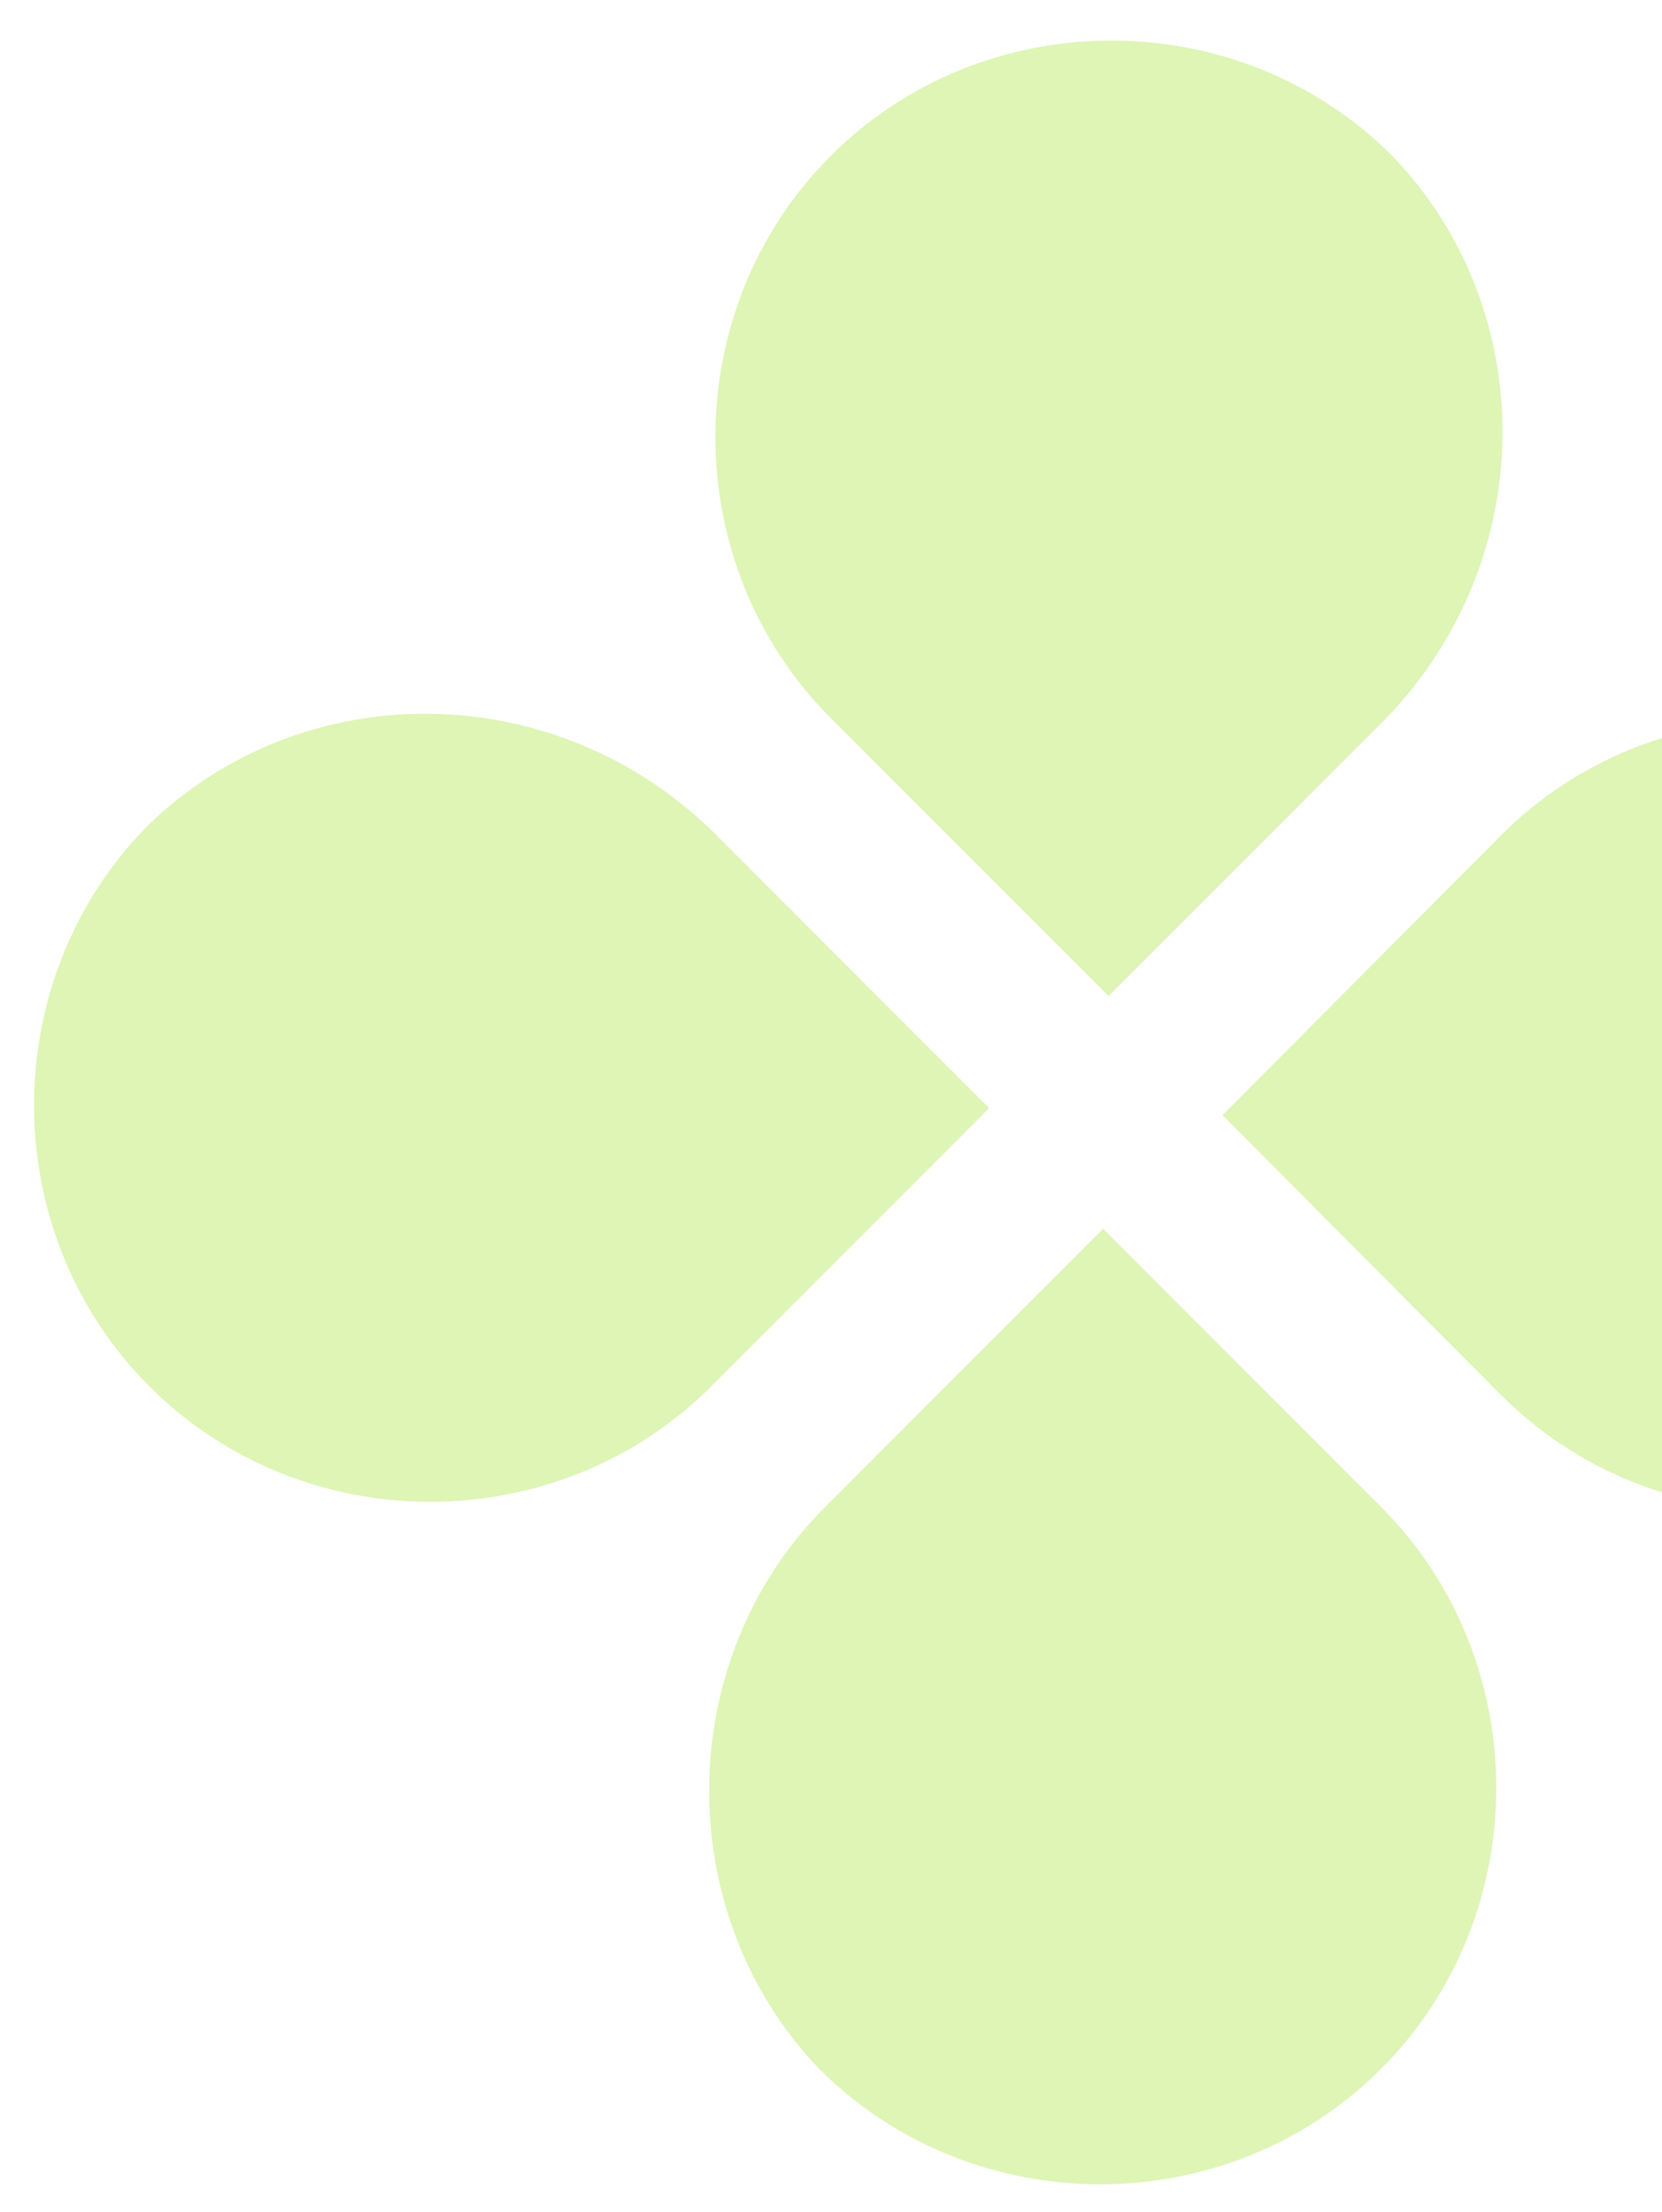
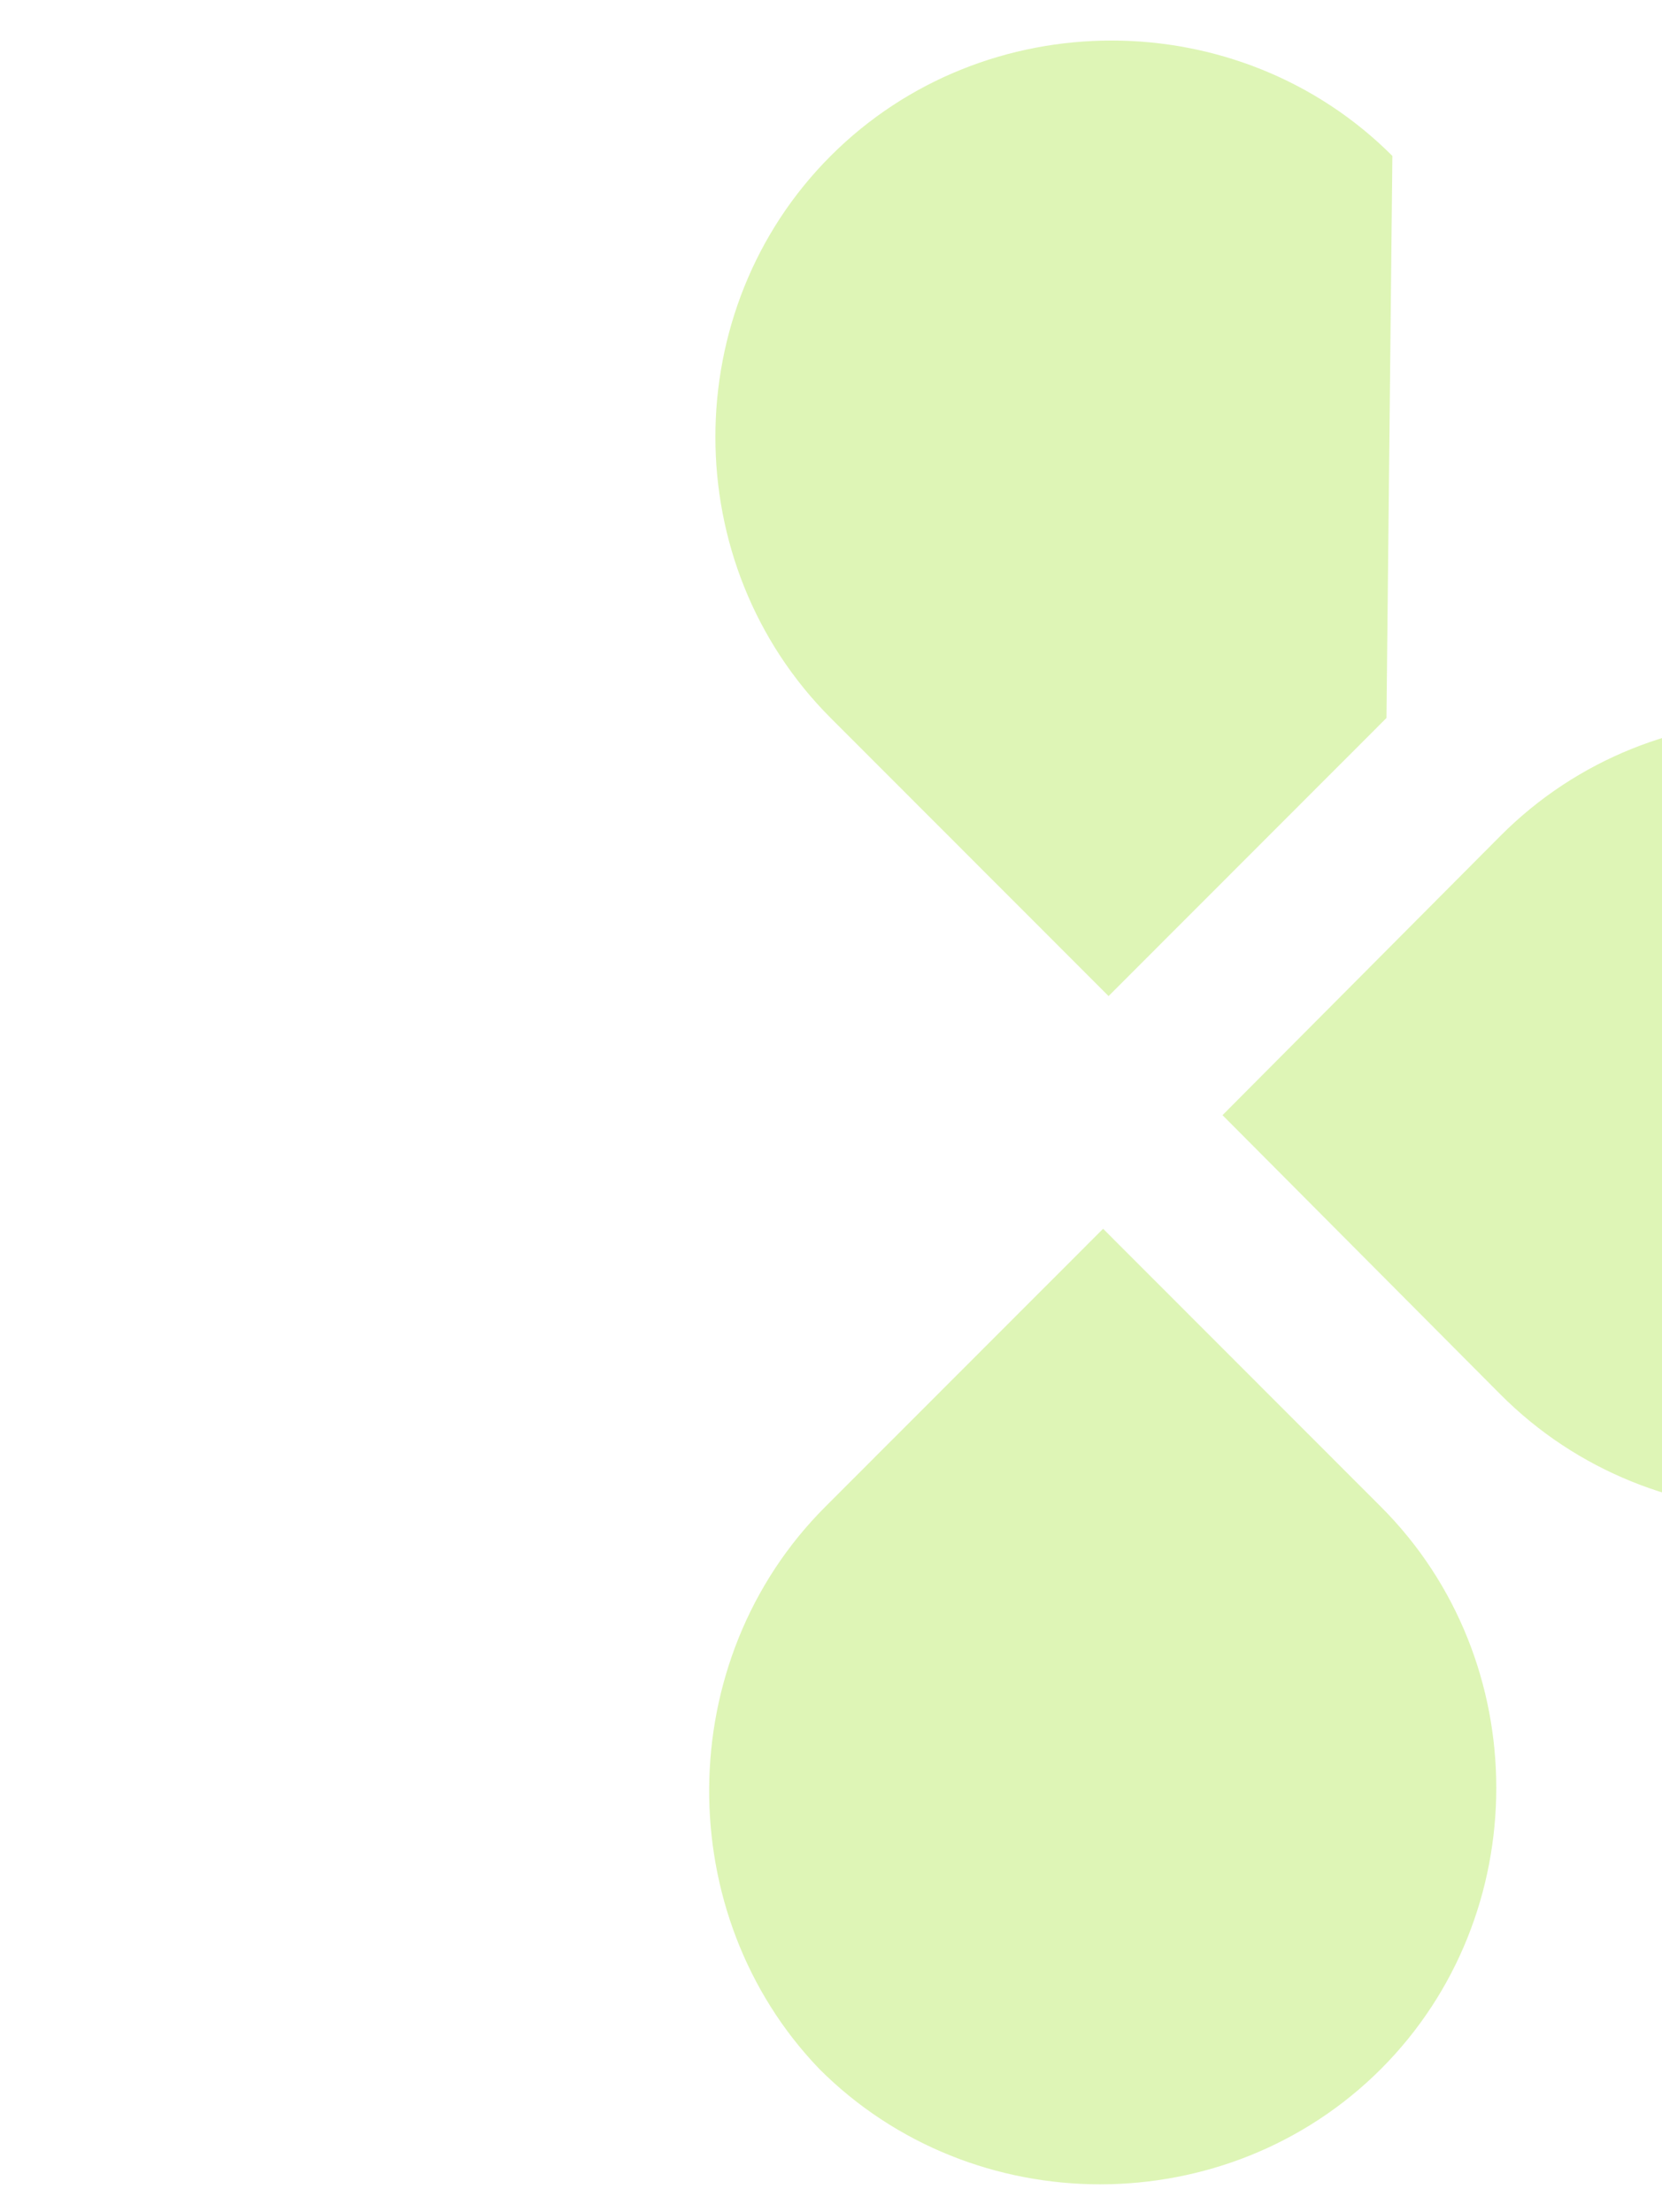
<svg xmlns="http://www.w3.org/2000/svg" width="1025" height="1364" viewBox="0 0 1025 1364" fill="none">
  <g filter="url(#filter0_di)">
-     <path d="M855.069 436.77L683.687 608.256L512.305 436.77C417.498 341.905 417.498 185.013 512.305 90.149C607.113 -4.716 763.909 -4.716 858.716 90.149C949.876 185.013 949.876 338.256 855.069 436.77Z" fill="#AAE641" fill-opacity="0.38" />
+     <path d="M855.069 436.77L683.687 608.256L512.305 436.77C417.498 341.905 417.498 185.013 512.305 90.149C607.113 -4.716 763.909 -4.716 858.716 90.149Z" fill="#AAE641" fill-opacity="0.38" />
    <path d="M508.93 923.23L680.312 751.744L851.694 923.23C946.501 1018.09 946.501 1174.99 851.694 1269.85C756.887 1364.72 600.091 1364.72 505.284 1269.85C414.123 1174.99 414.123 1018.09 508.93 923.23Z" fill="#AAE641" fill-opacity="0.38" />
    <path d="M925.378 853.918L753.952 681.681L925.378 509.444C1020.21 414.164 1177.05 414.164 1271.88 509.444C1366.71 604.724 1366.71 762.302 1271.88 857.582C1177.05 949.197 1020.21 949.197 925.378 853.918Z" fill="#AAE641" fill-opacity="0.38" />
-     <path d="M438.622 505.8L610.048 677.362L438.622 848.923C343.791 943.829 186.955 943.829 92.123 848.923C-2.708 754.017 -2.708 597.056 92.123 502.15C186.955 410.894 340.144 410.894 438.622 505.8Z" fill="#AAE641" fill-opacity="0.38" />
  </g>
  <defs>
    <filter id="filter0_di" x="0" y="0" width="1364" height="1364" filterUnits="userSpaceOnUse" color-interpolation-filters="sRGB">
      <feFlood flood-opacity="0" result="BackgroundImageFix" />
      <feColorMatrix in="SourceAlpha" type="matrix" values="0 0 0 0 0 0 0 0 0 0 0 0 0 0 0 0 0 0 127 0" result="hardAlpha" />
      <feOffset dy="2" />
      <feGaussianBlur stdDeviation="10.5" />
      <feComposite in2="hardAlpha" operator="out" />
      <feColorMatrix type="matrix" values="0 0 0 0 0 0 0 0 0 0.325 0 0 0 0 0.145 0 0 0 0.07 0" />
      <feBlend mode="normal" in2="BackgroundImageFix" result="effect1_dropShadow" />
      <feBlend mode="normal" in="SourceGraphic" in2="effect1_dropShadow" result="shape" />
      <feColorMatrix in="SourceAlpha" type="matrix" values="0 0 0 0 0 0 0 0 0 0 0 0 0 0 0 0 0 0 127 0" result="hardAlpha" />
      <feOffset dy="4" />
      <feGaussianBlur stdDeviation="2" />
      <feComposite in2="hardAlpha" operator="arithmetic" k2="-1" k3="1" />
      <feColorMatrix type="matrix" values="0 0 0 0 0.667 0 0 0 0 0.902 0 0 0 0 0.255 0 0 0 0.21 0" />
      <feBlend mode="normal" in2="shape" result="effect2_innerShadow" />
    </filter>
  </defs>
</svg>